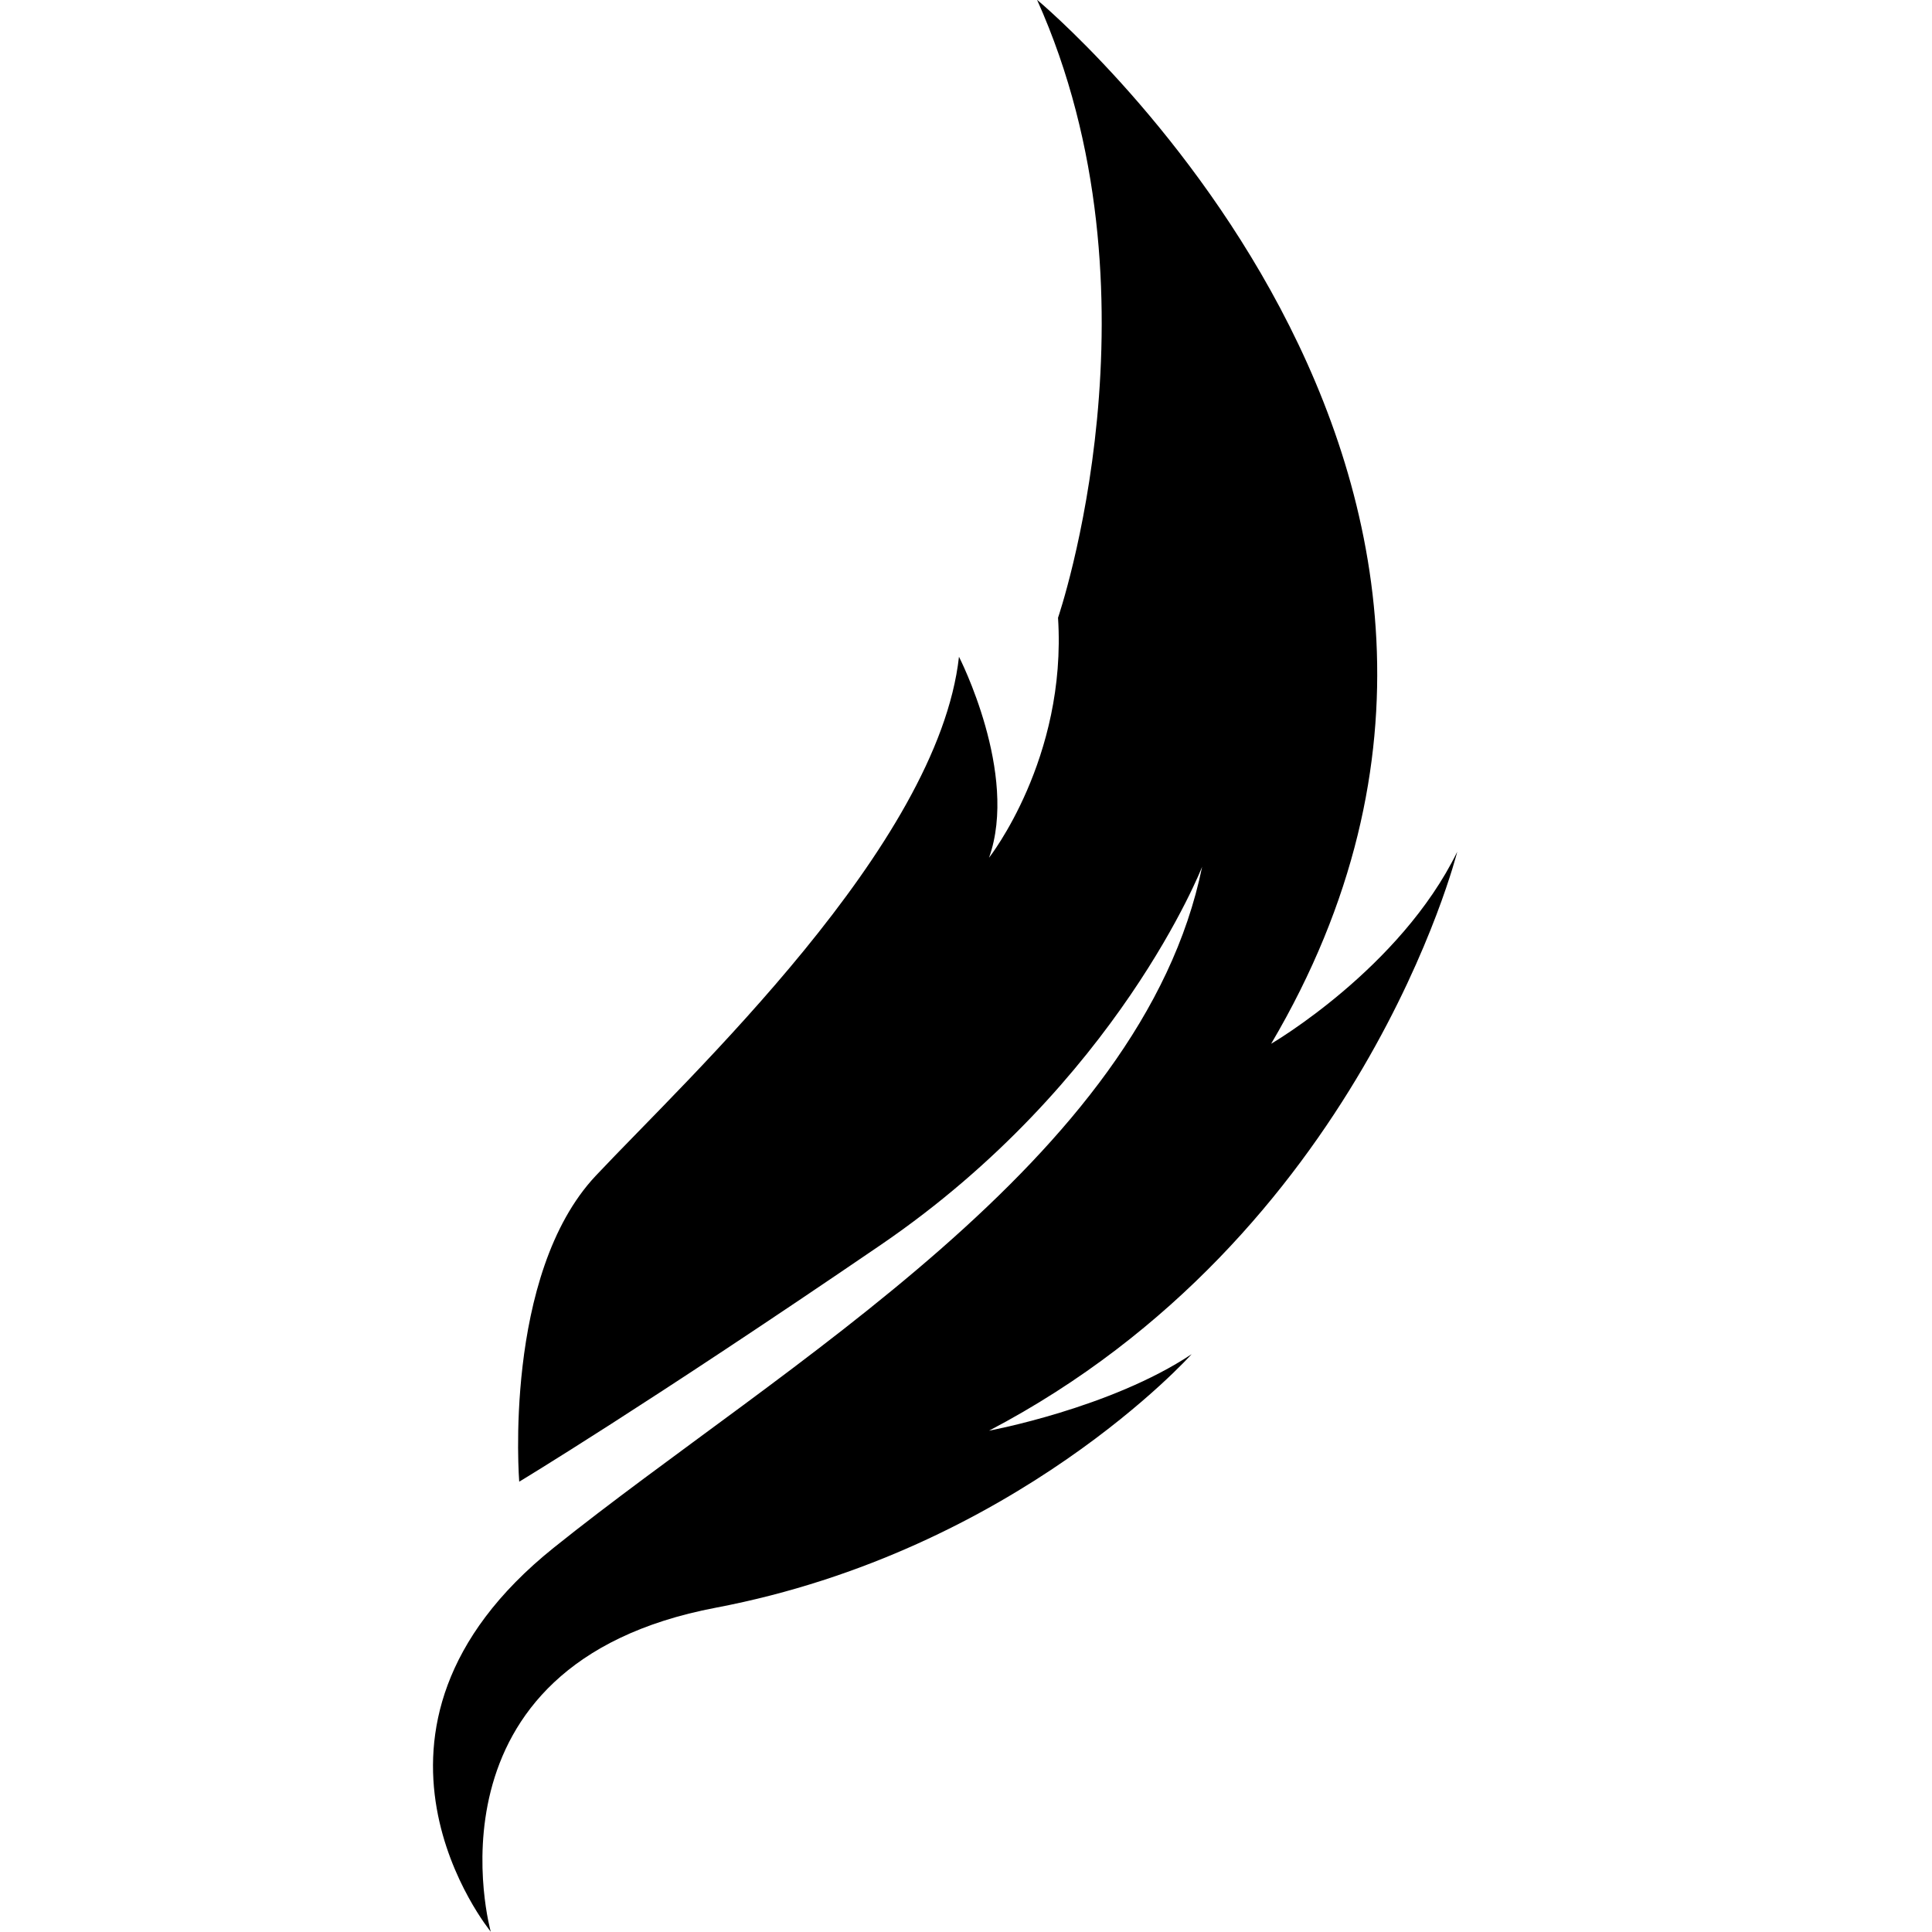
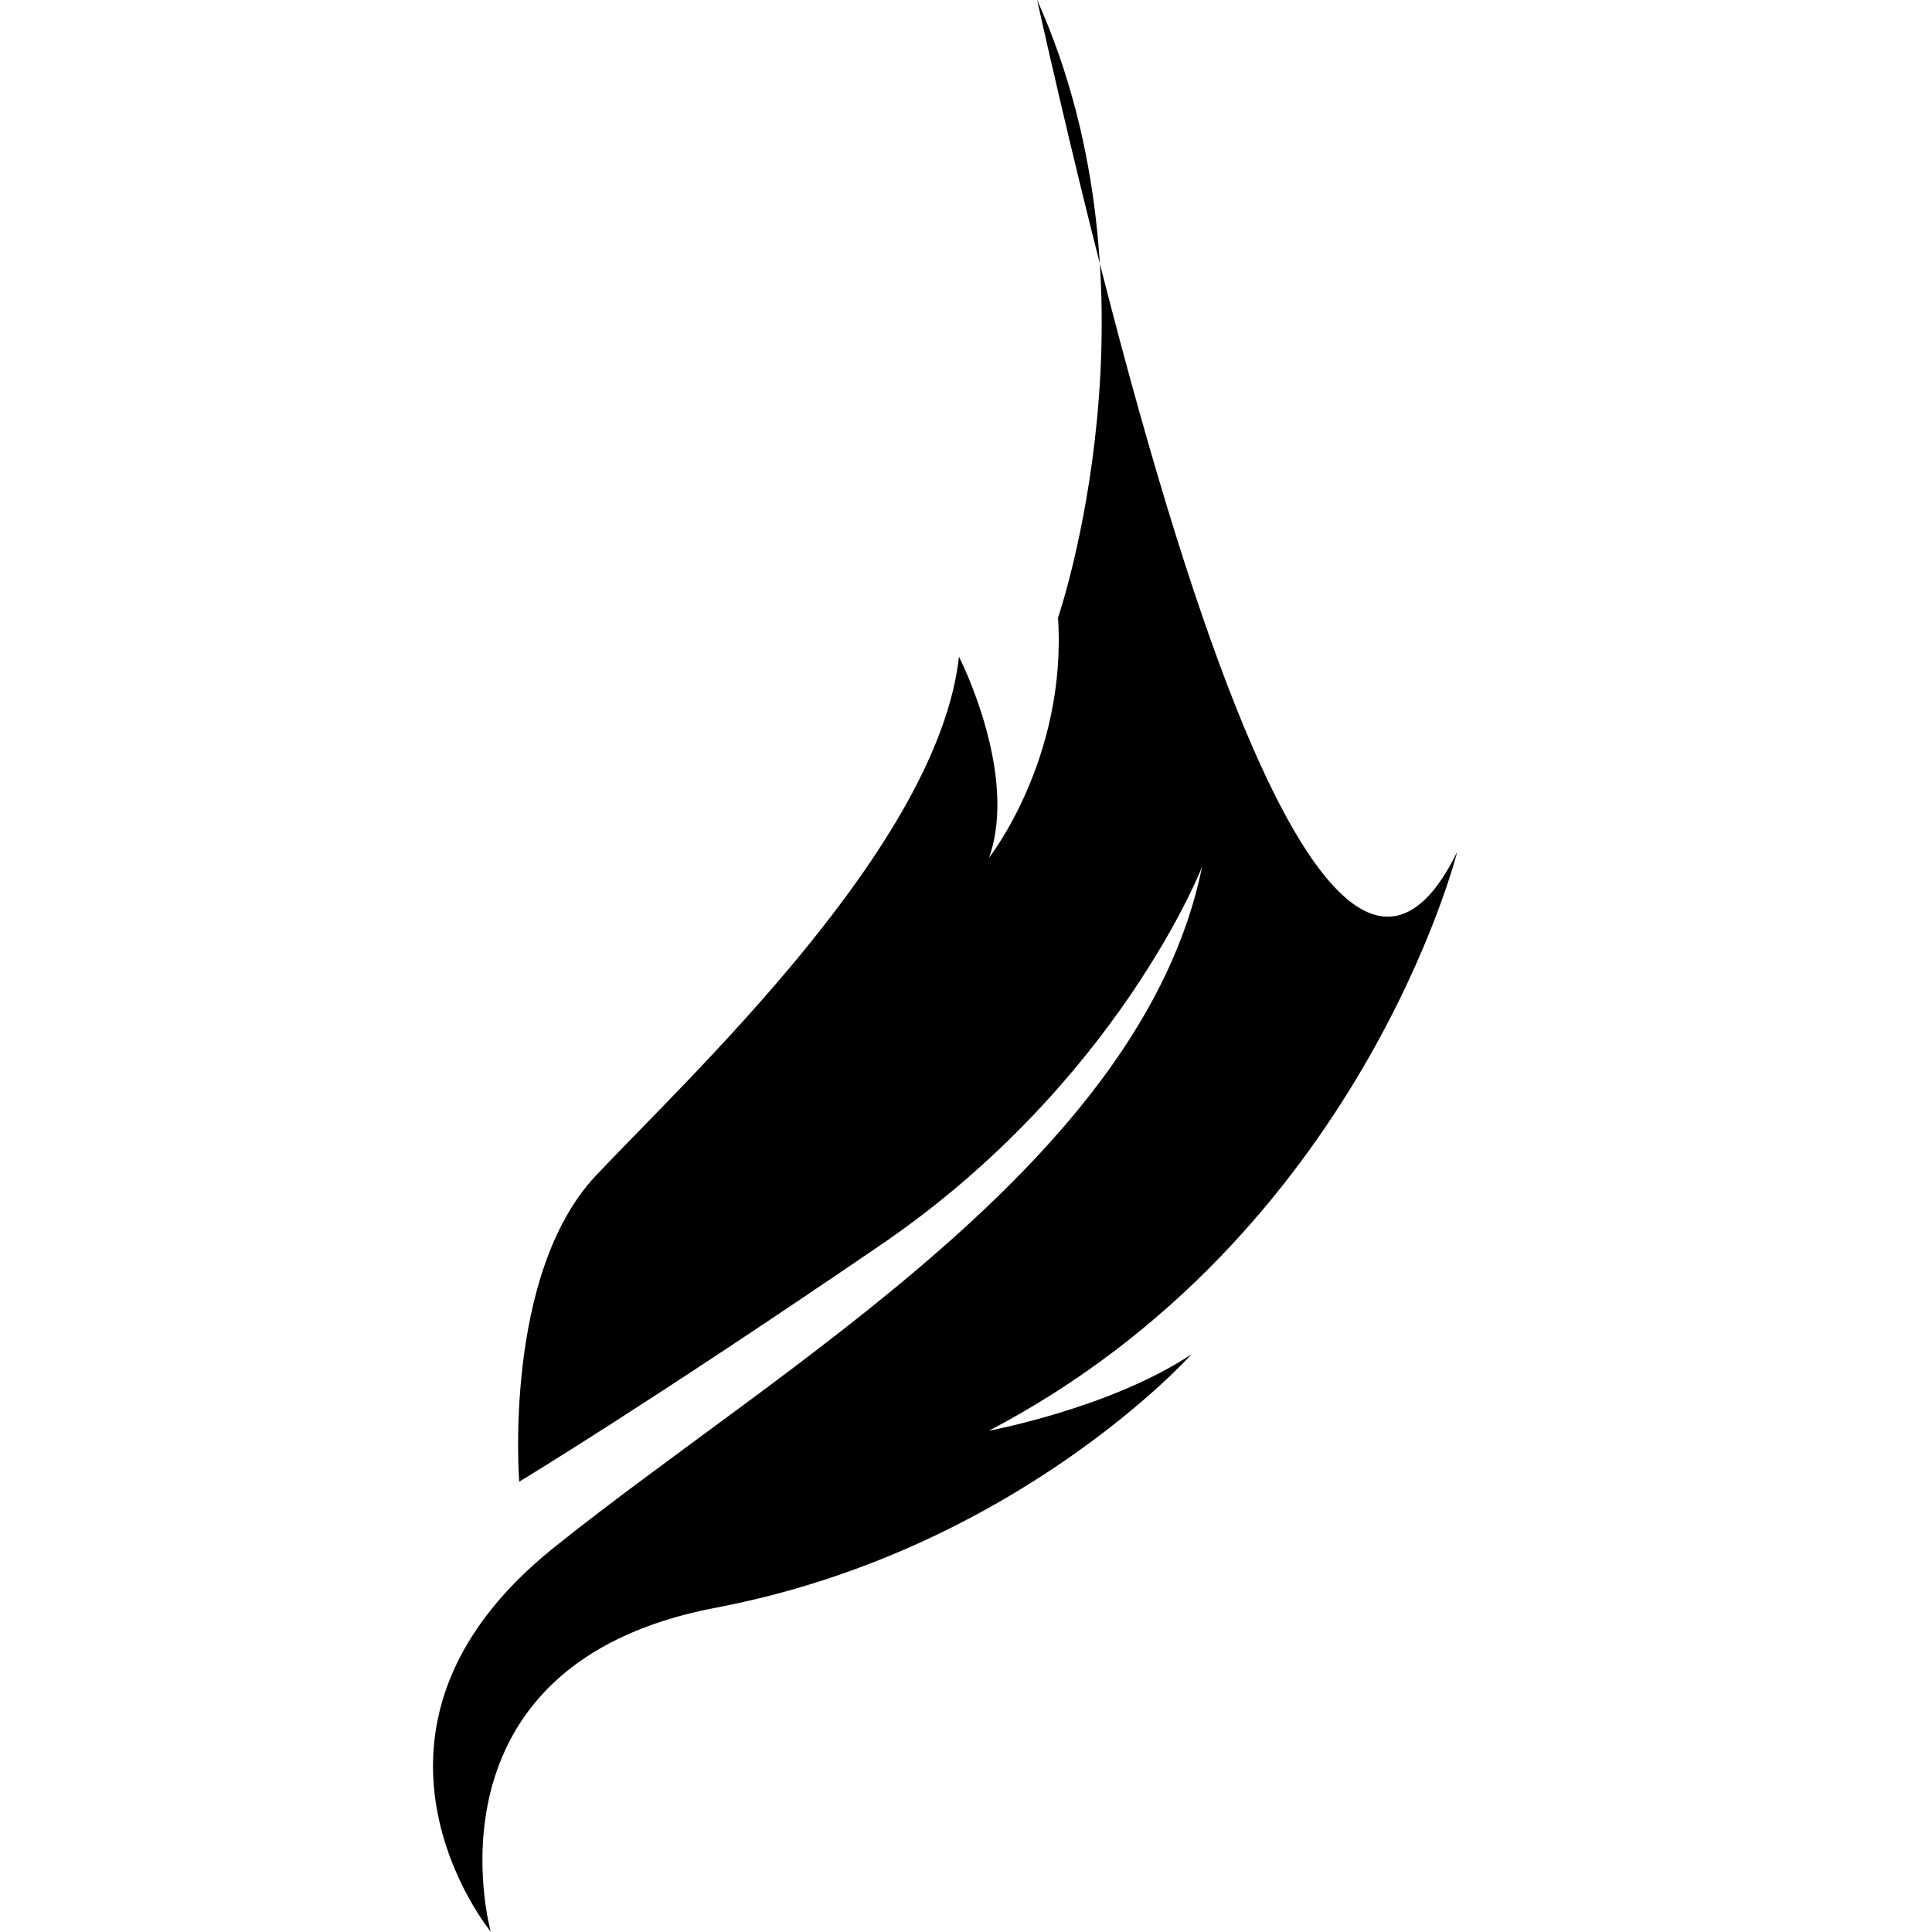
<svg xmlns="http://www.w3.org/2000/svg" width="500" zoomAndPan="magnify" viewBox="0 0 375 375" height="500" preserveAspectRatio="xMidYMid meet">
-   <path fill="#000000" d="M 100.781 287.594 C 100.781 287.594 97.574 247.422 115.641 228.207 C 133.707 208.992 182.051 164.16 186.137 127.477 C 186.137 127.477 197.785 150.176 191.969 166.488 C 191.969 166.488 207.117 147.273 205.363 119.902 C 205.363 119.902 226.918 57.016 201.289 -0.043 C 201.289 -0.043 311.98 91.961 246.73 202.59 C 246.73 202.59 271.773 188.031 282.852 165.32 C 282.852 165.32 264.211 239.848 191.969 277.695 C 191.969 277.695 215.559 273.328 231.297 262.844 C 231.297 262.844 197.211 300.98 138.949 312.051 C 80.688 323.109 95.254 374.938 95.254 374.938 C 95.254 374.938 63.207 335.922 107.488 300.406 C 151.77 264.891 221.684 225.293 233.332 168.234 C 233.332 168.234 217.023 210.16 170.996 241.605 C 124.961 273.035 100.781 287.594 100.781 287.594 " fill-opacity="1" fill-rule="evenodd" />
+   <path fill="#000000" d="M 100.781 287.594 C 100.781 287.594 97.574 247.422 115.641 228.207 C 133.707 208.992 182.051 164.16 186.137 127.477 C 186.137 127.477 197.785 150.176 191.969 166.488 C 191.969 166.488 207.117 147.273 205.363 119.902 C 205.363 119.902 226.918 57.016 201.289 -0.043 C 246.73 202.59 271.773 188.031 282.852 165.32 C 282.852 165.32 264.211 239.848 191.969 277.695 C 191.969 277.695 215.559 273.328 231.297 262.844 C 231.297 262.844 197.211 300.98 138.949 312.051 C 80.688 323.109 95.254 374.938 95.254 374.938 C 95.254 374.938 63.207 335.922 107.488 300.406 C 151.77 264.891 221.684 225.293 233.332 168.234 C 233.332 168.234 217.023 210.16 170.996 241.605 C 124.961 273.035 100.781 287.594 100.781 287.594 " fill-opacity="1" fill-rule="evenodd" />
</svg>